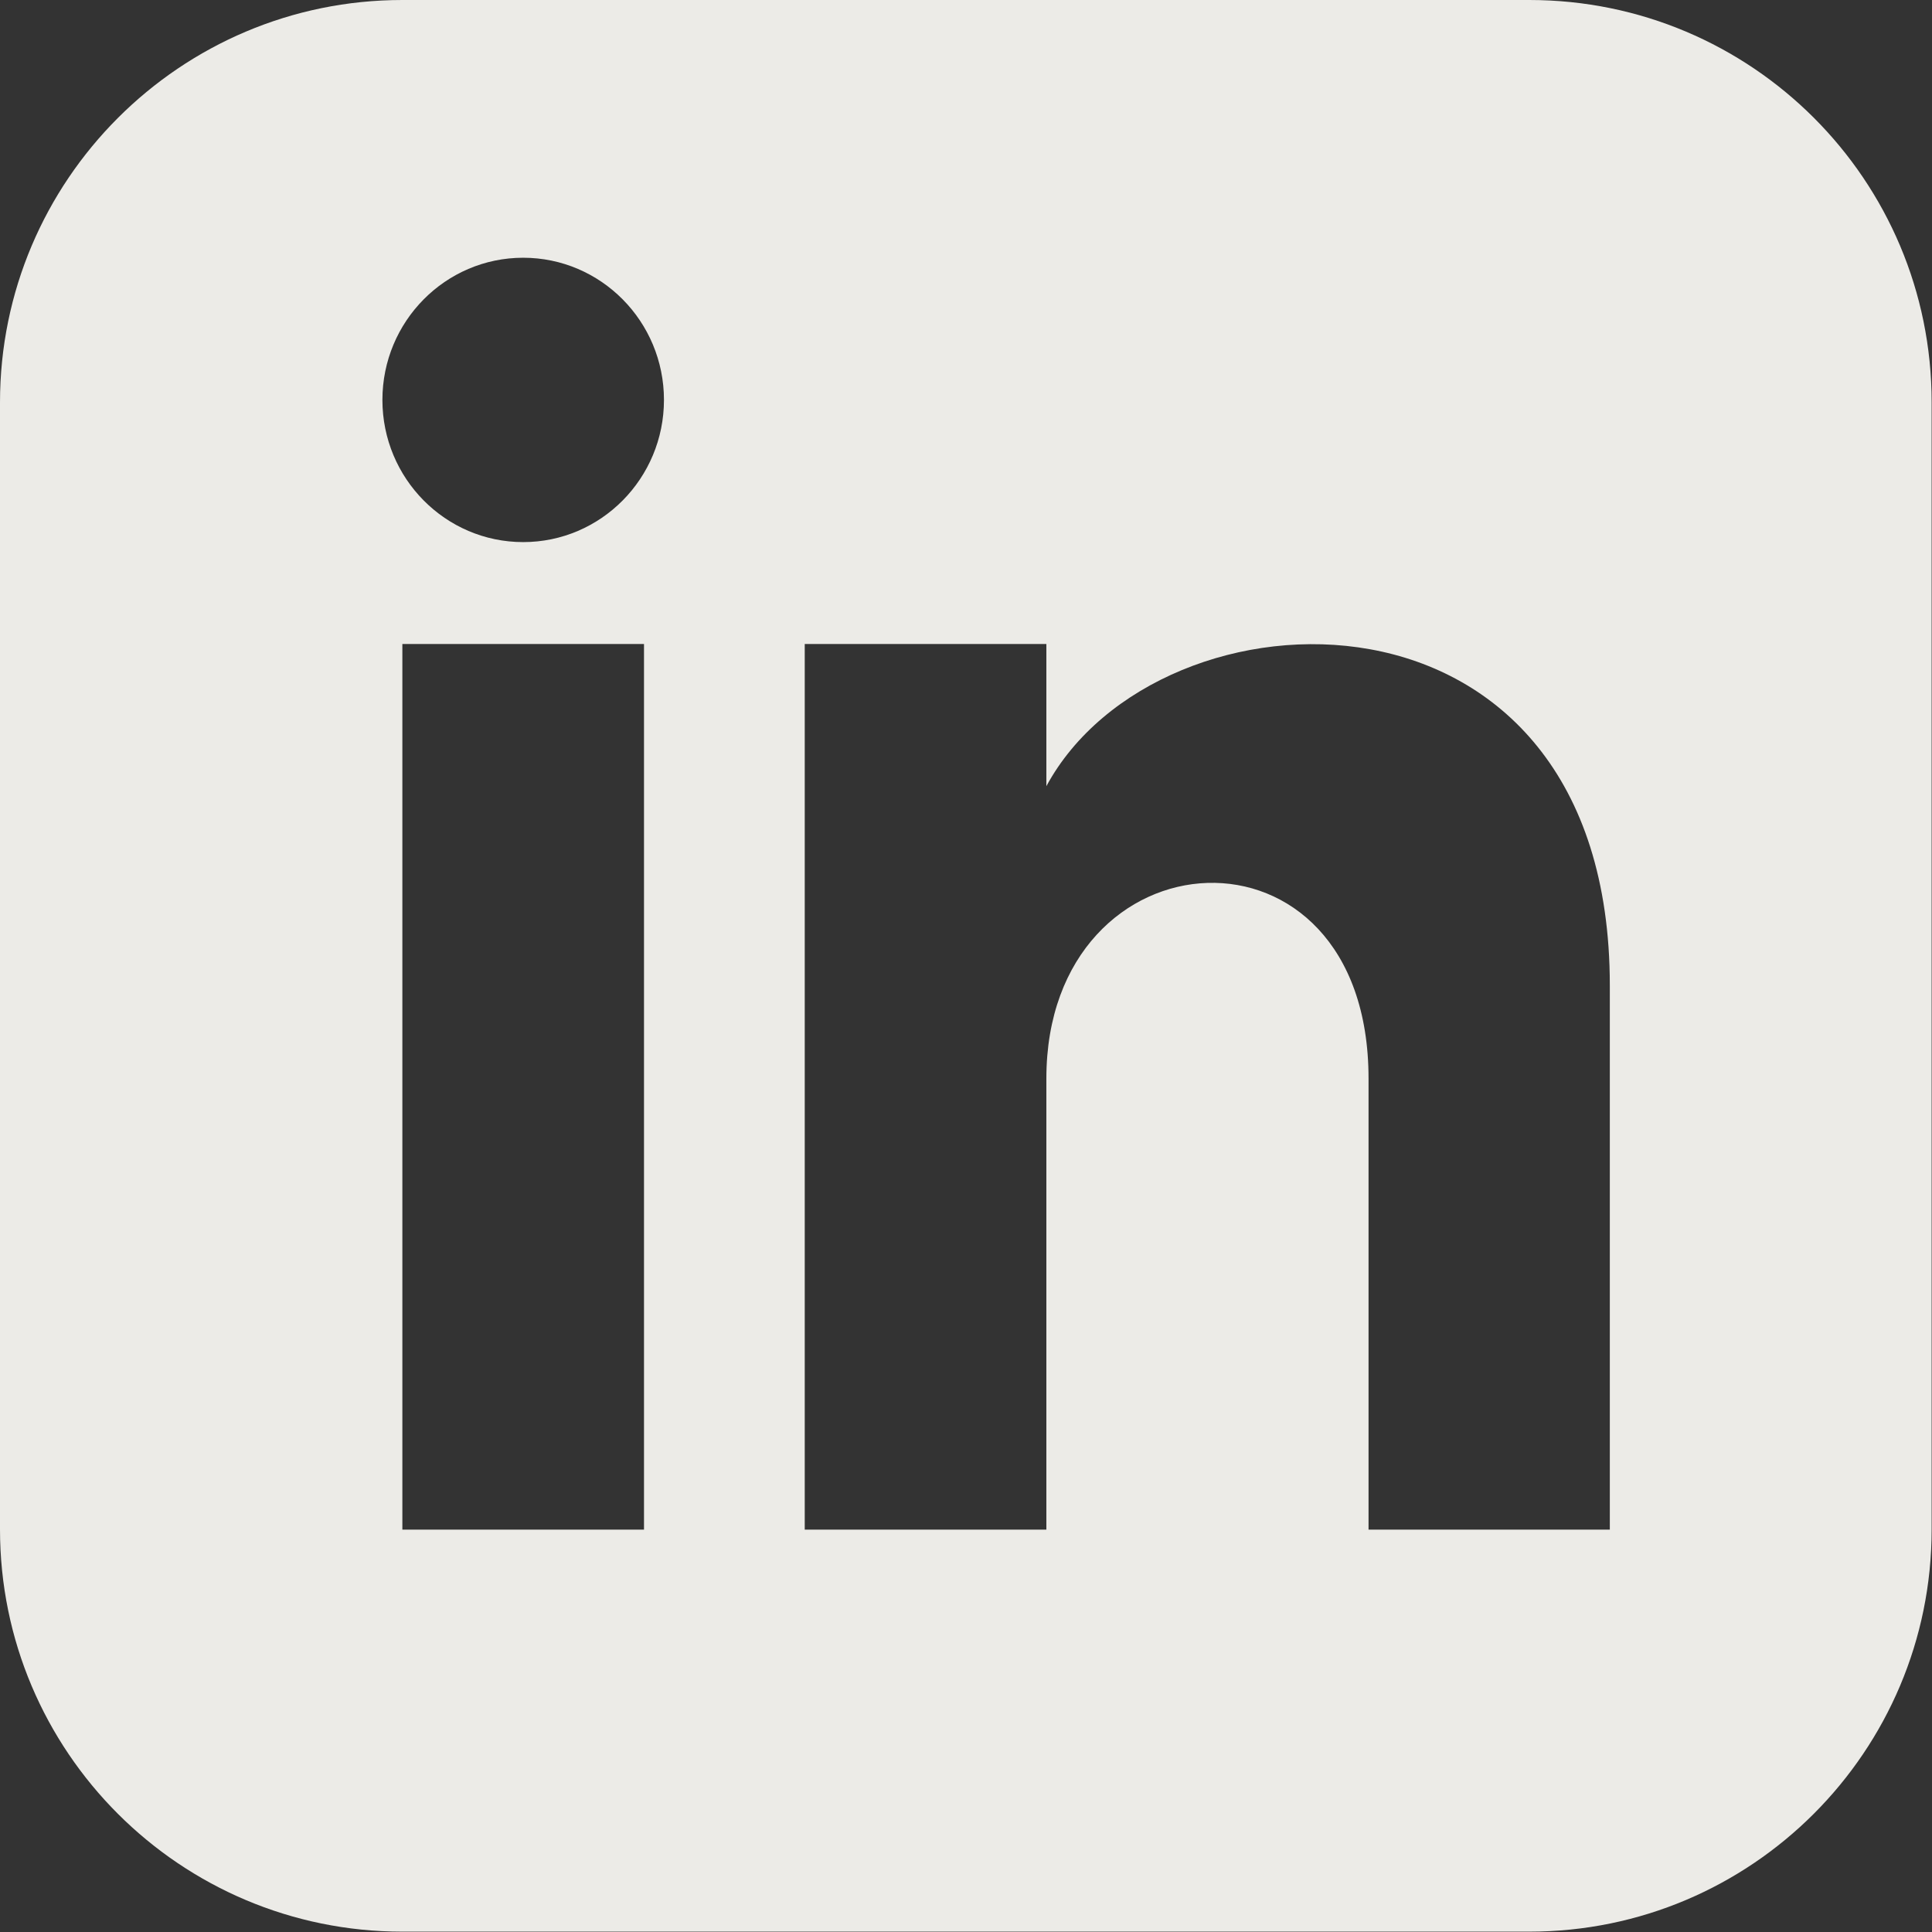
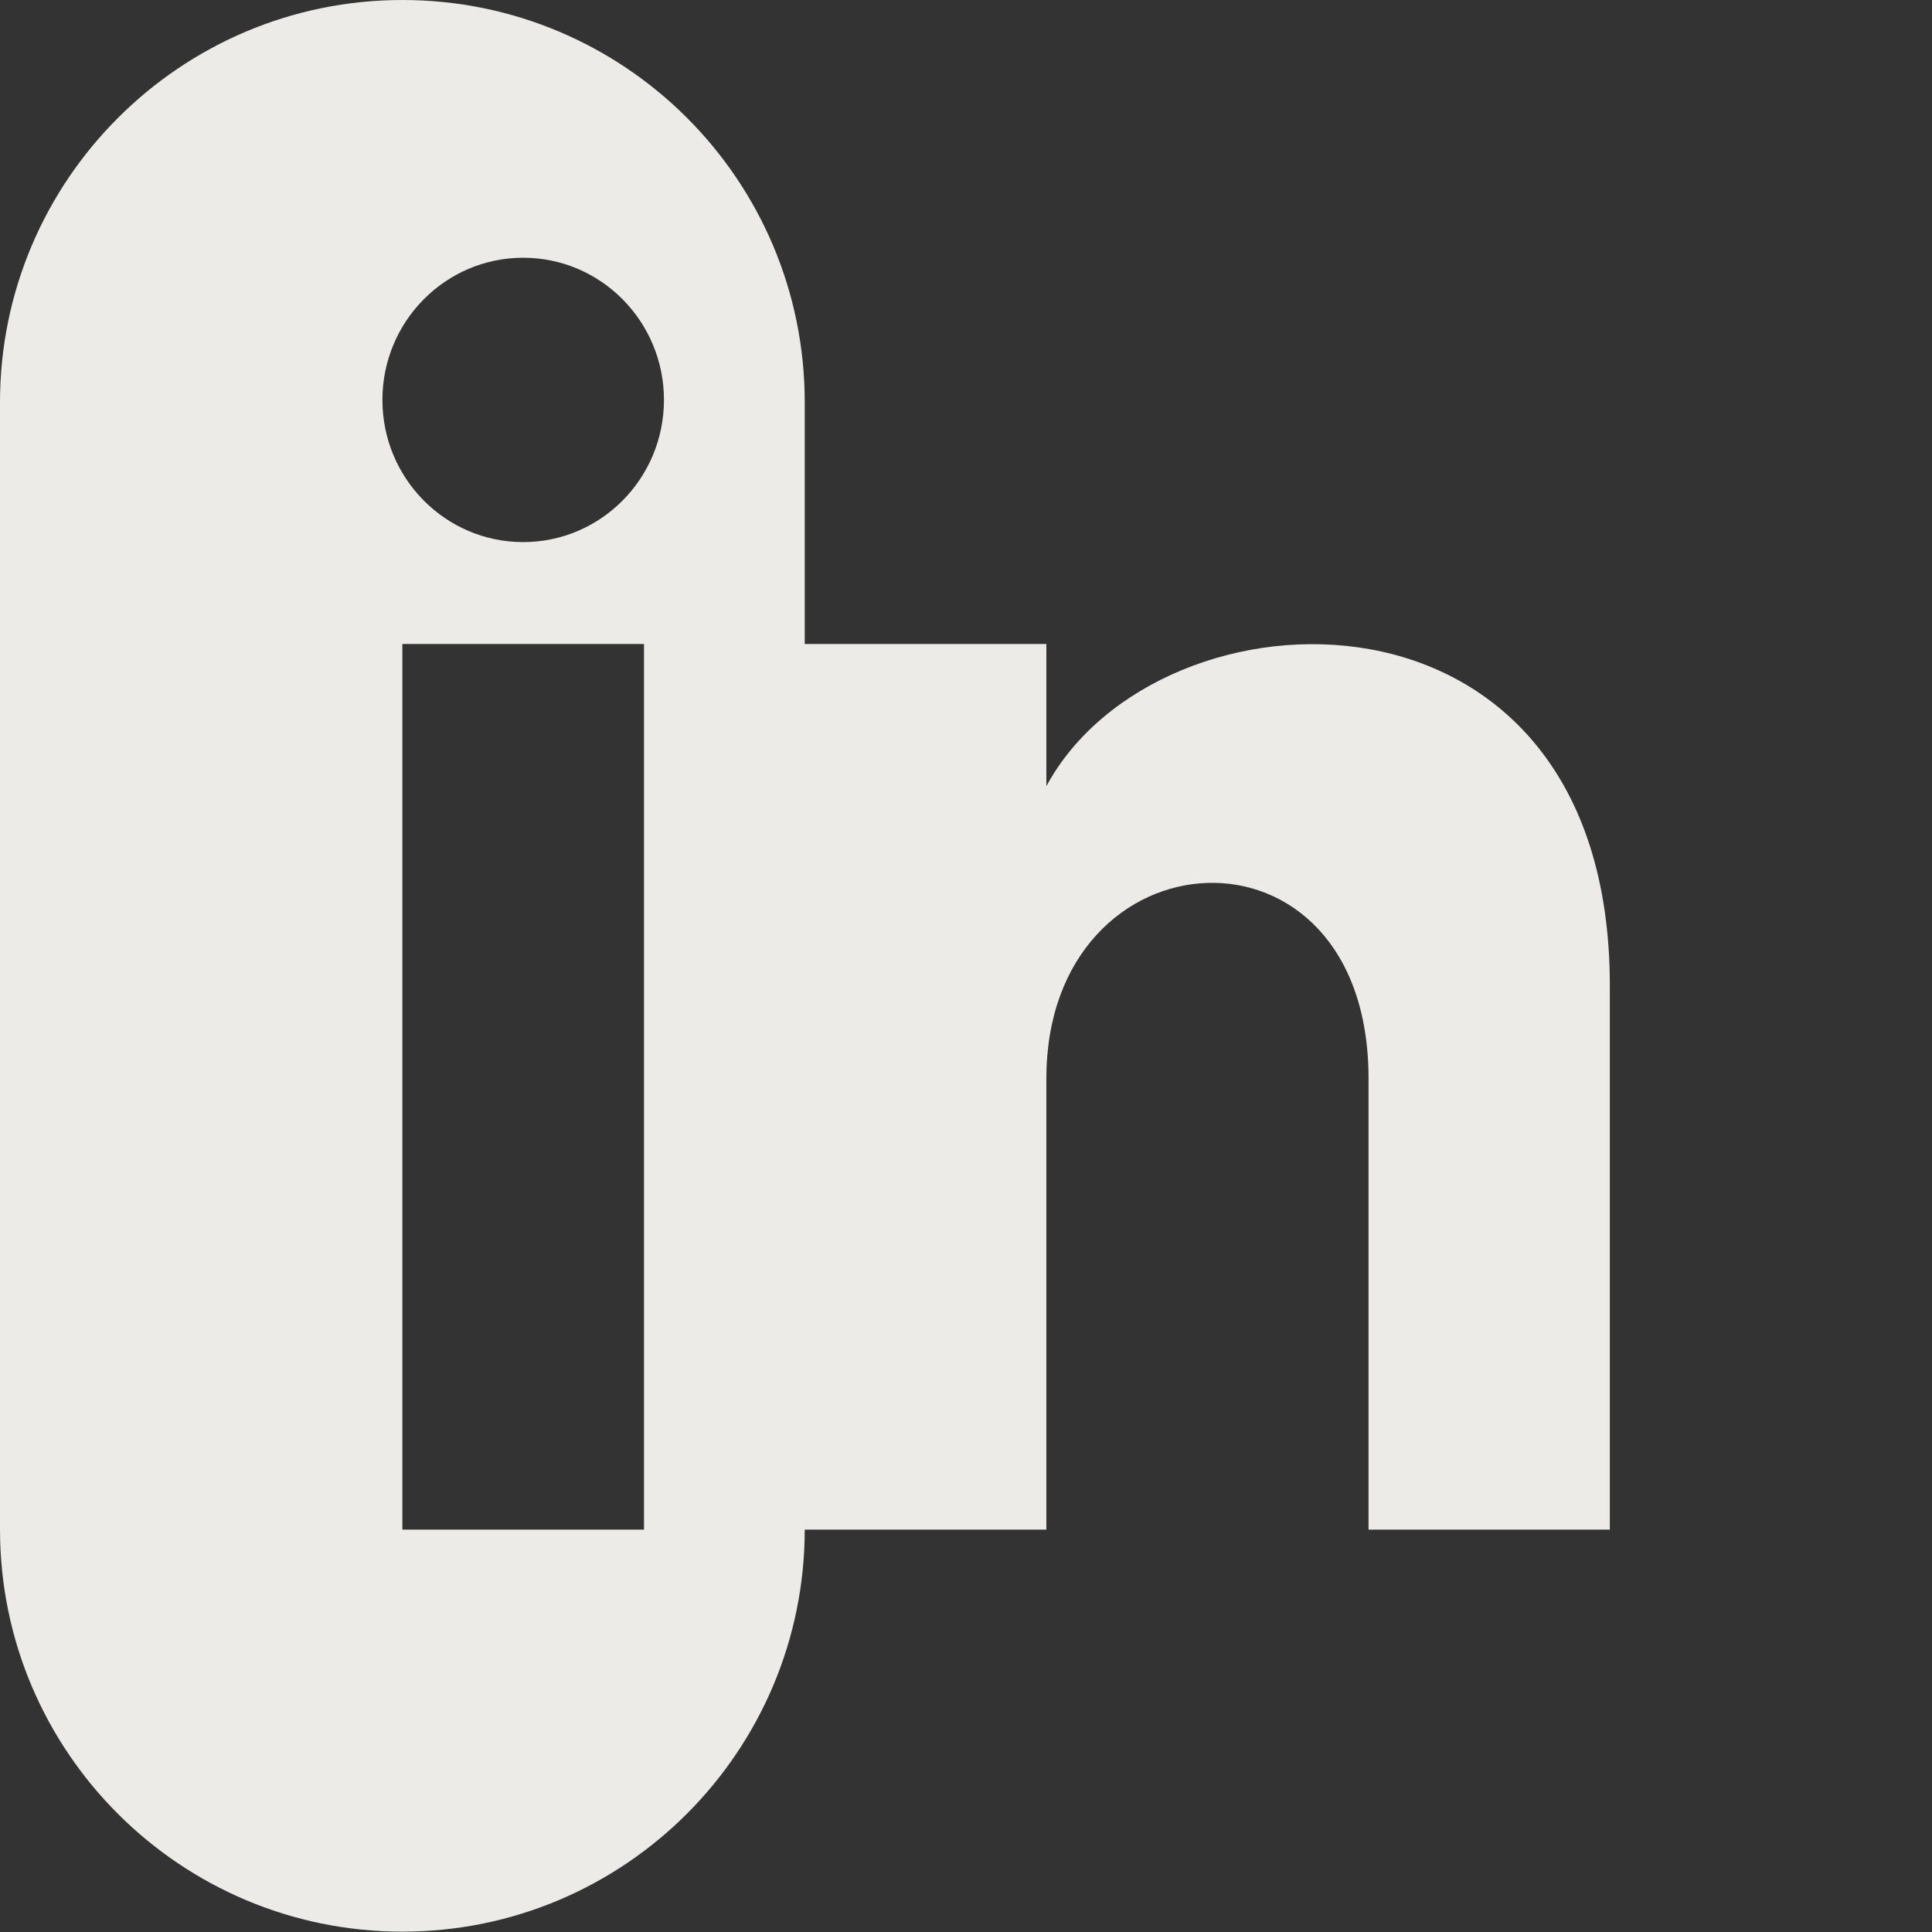
<svg xmlns="http://www.w3.org/2000/svg" id="Layer_2" data-name="Layer 2" viewBox="0 0 55.17 55.17">
  <rect x="0" y="0" width="55.17" height="55.17" fill="#333333" stroke="none" />
  <defs>
    <style>
      .cls-1 {
        fill: #ecebe7;
      }
    </style>
  </defs>
  <g id="Layer_1-2" data-name="Layer 1">
-     <path class="cls-1" d="M43.68,0H11.49C5.15,0,0,5.15,0,11.49v32.18c0,6.35,5.15,11.49,11.49,11.49h32.18c6.35,0,11.49-5.15,11.49-11.49V11.49c0-6.35-5.14-11.49-11.49-11.49ZM18.39,43.68h-6.9v-25.29h6.9v25.29ZM14.94,15.48c-2.22,0-4.02-1.82-4.02-4.06s1.8-4.06,4.02-4.06,4.02,1.82,4.02,4.06-1.8,4.06-4.02,4.06ZM45.98,43.68h-6.9v-12.88c0-7.74-9.2-7.16-9.2,0v12.88h-6.9v-25.29h6.9v4.06c3.21-5.94,16.09-6.38,16.09,5.69v15.54Z" />
+     <path class="cls-1" d="M43.68,0H11.49C5.15,0,0,5.15,0,11.49v32.18c0,6.35,5.15,11.49,11.49,11.49c6.35,0,11.49-5.15,11.49-11.49V11.49c0-6.35-5.14-11.49-11.49-11.49ZM18.39,43.68h-6.9v-25.29h6.9v25.29ZM14.94,15.48c-2.22,0-4.02-1.82-4.02-4.06s1.8-4.06,4.02-4.06,4.02,1.82,4.02,4.06-1.8,4.06-4.02,4.06ZM45.98,43.68h-6.9v-12.88c0-7.74-9.2-7.16-9.2,0v12.88h-6.9v-25.29h6.9v4.06c3.21-5.94,16.09-6.38,16.09,5.69v15.54Z" />
  </g>
</svg>